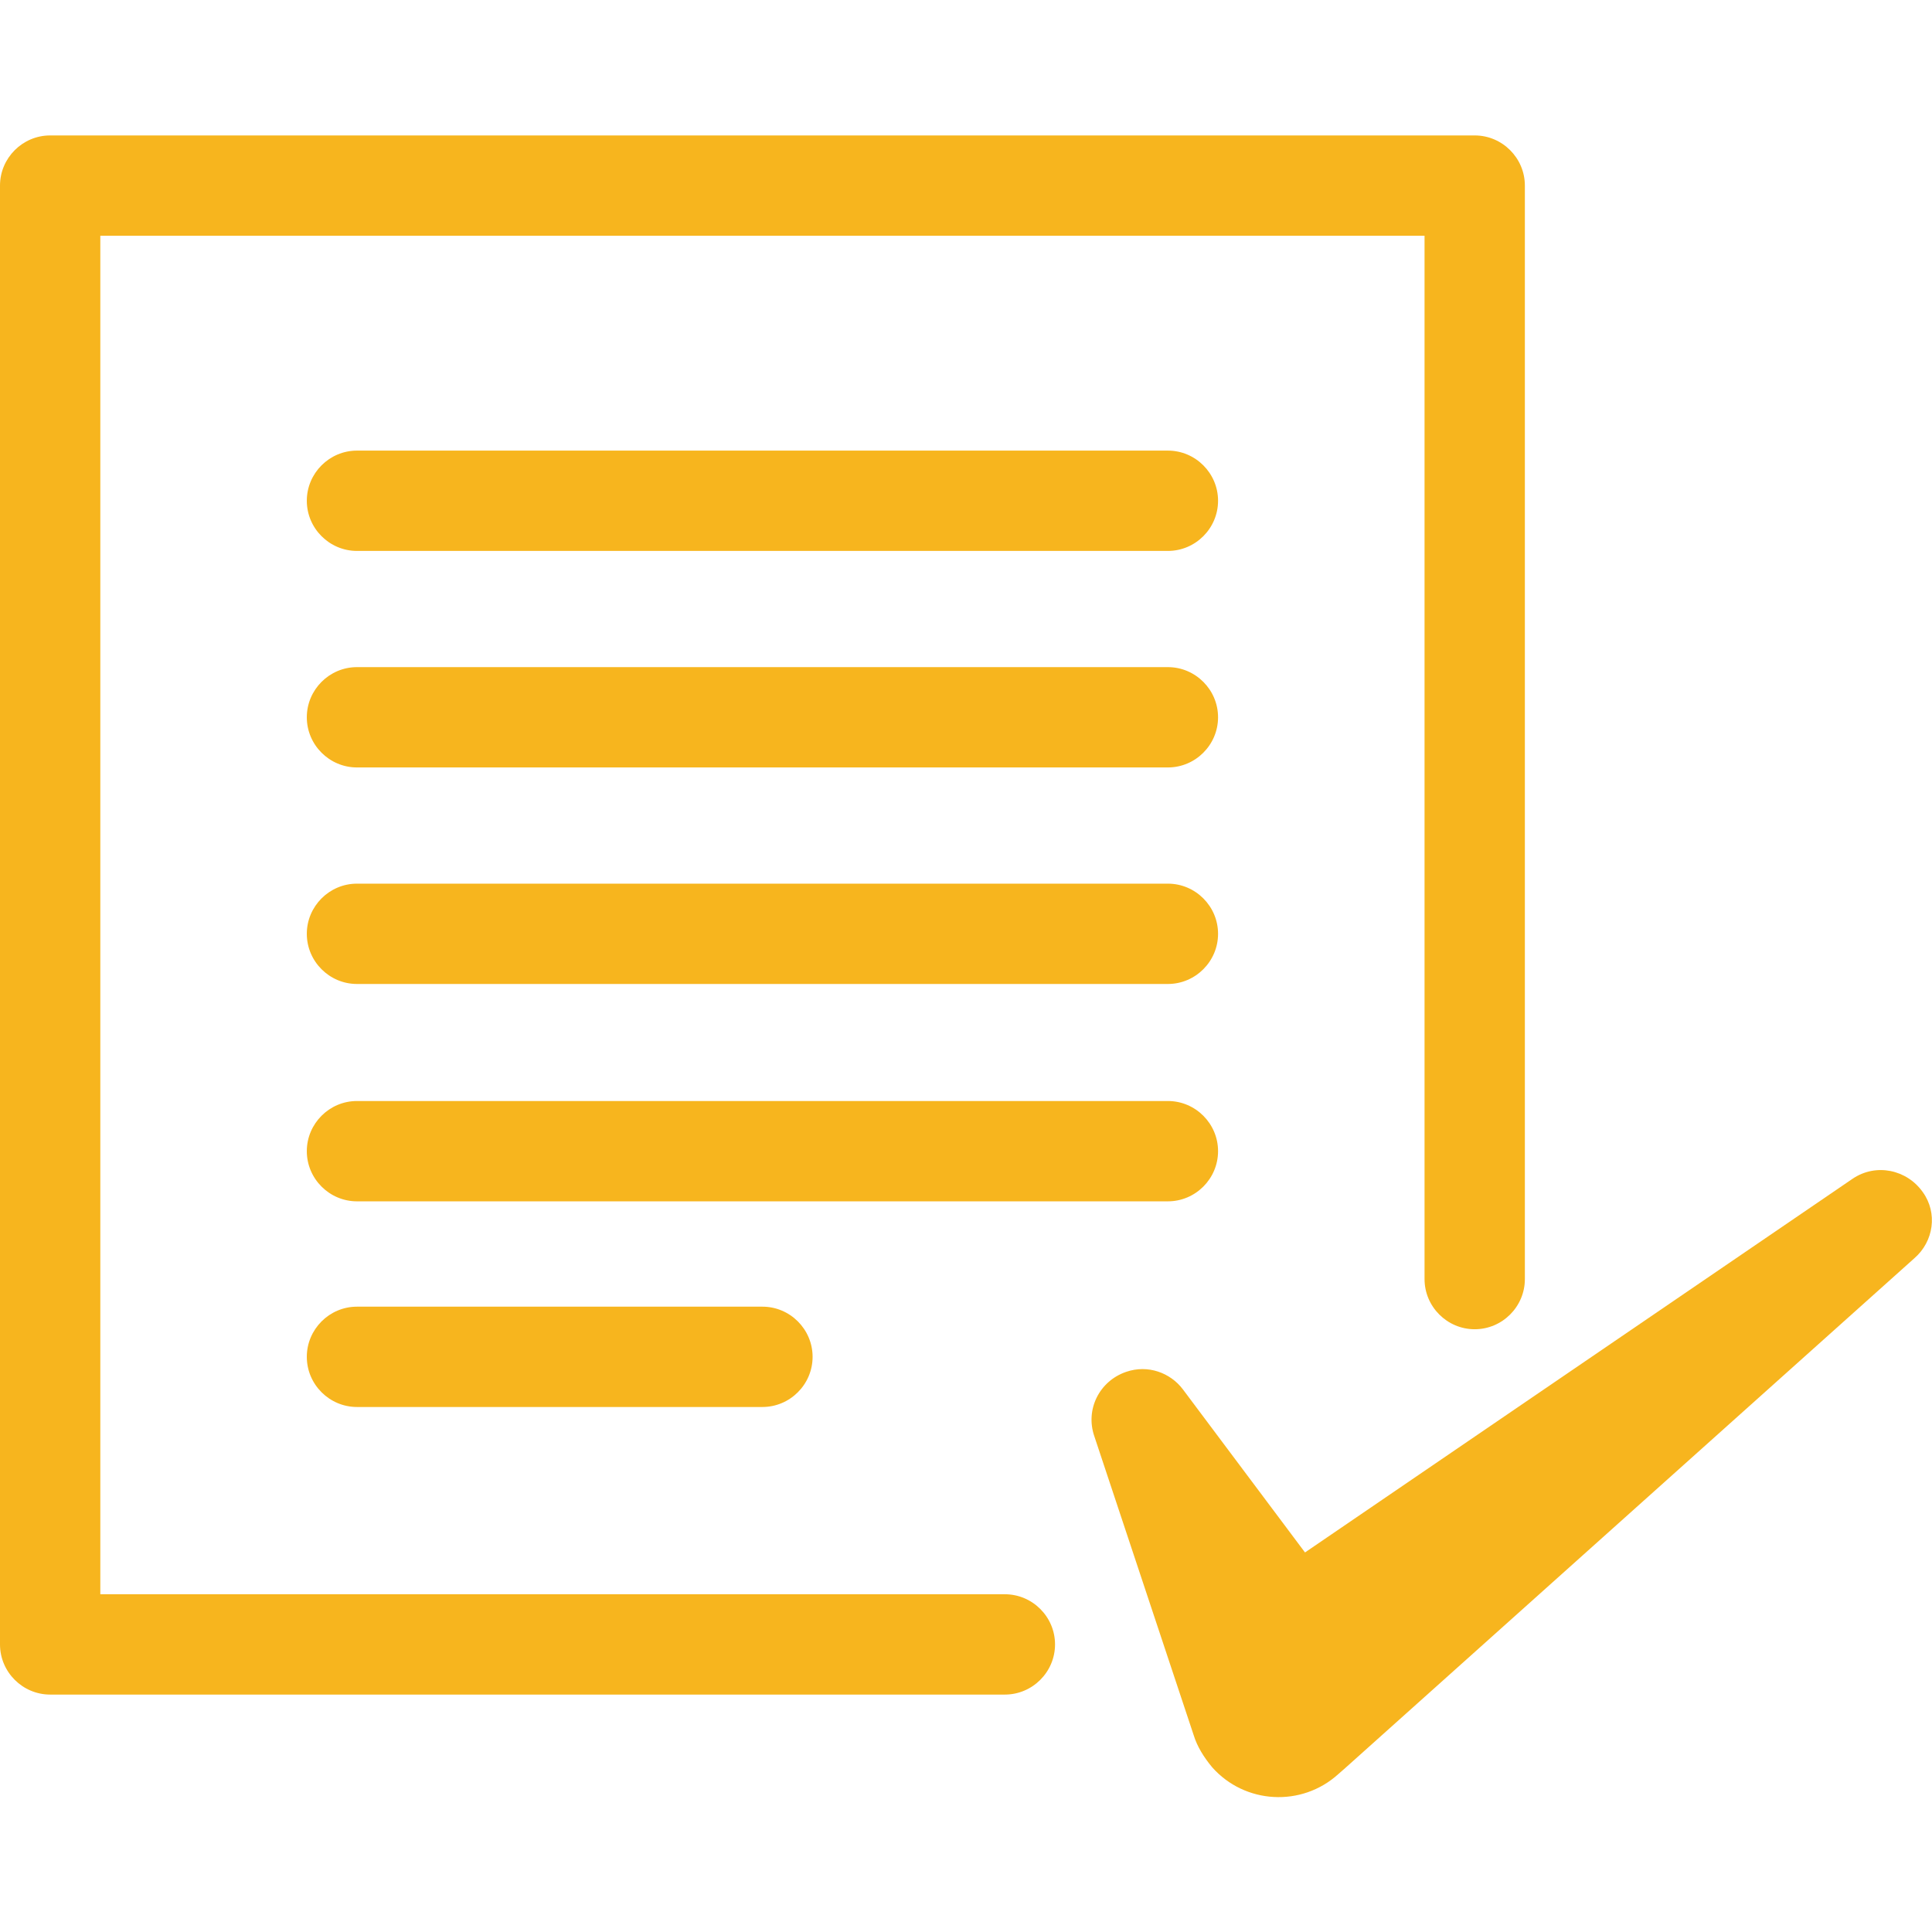
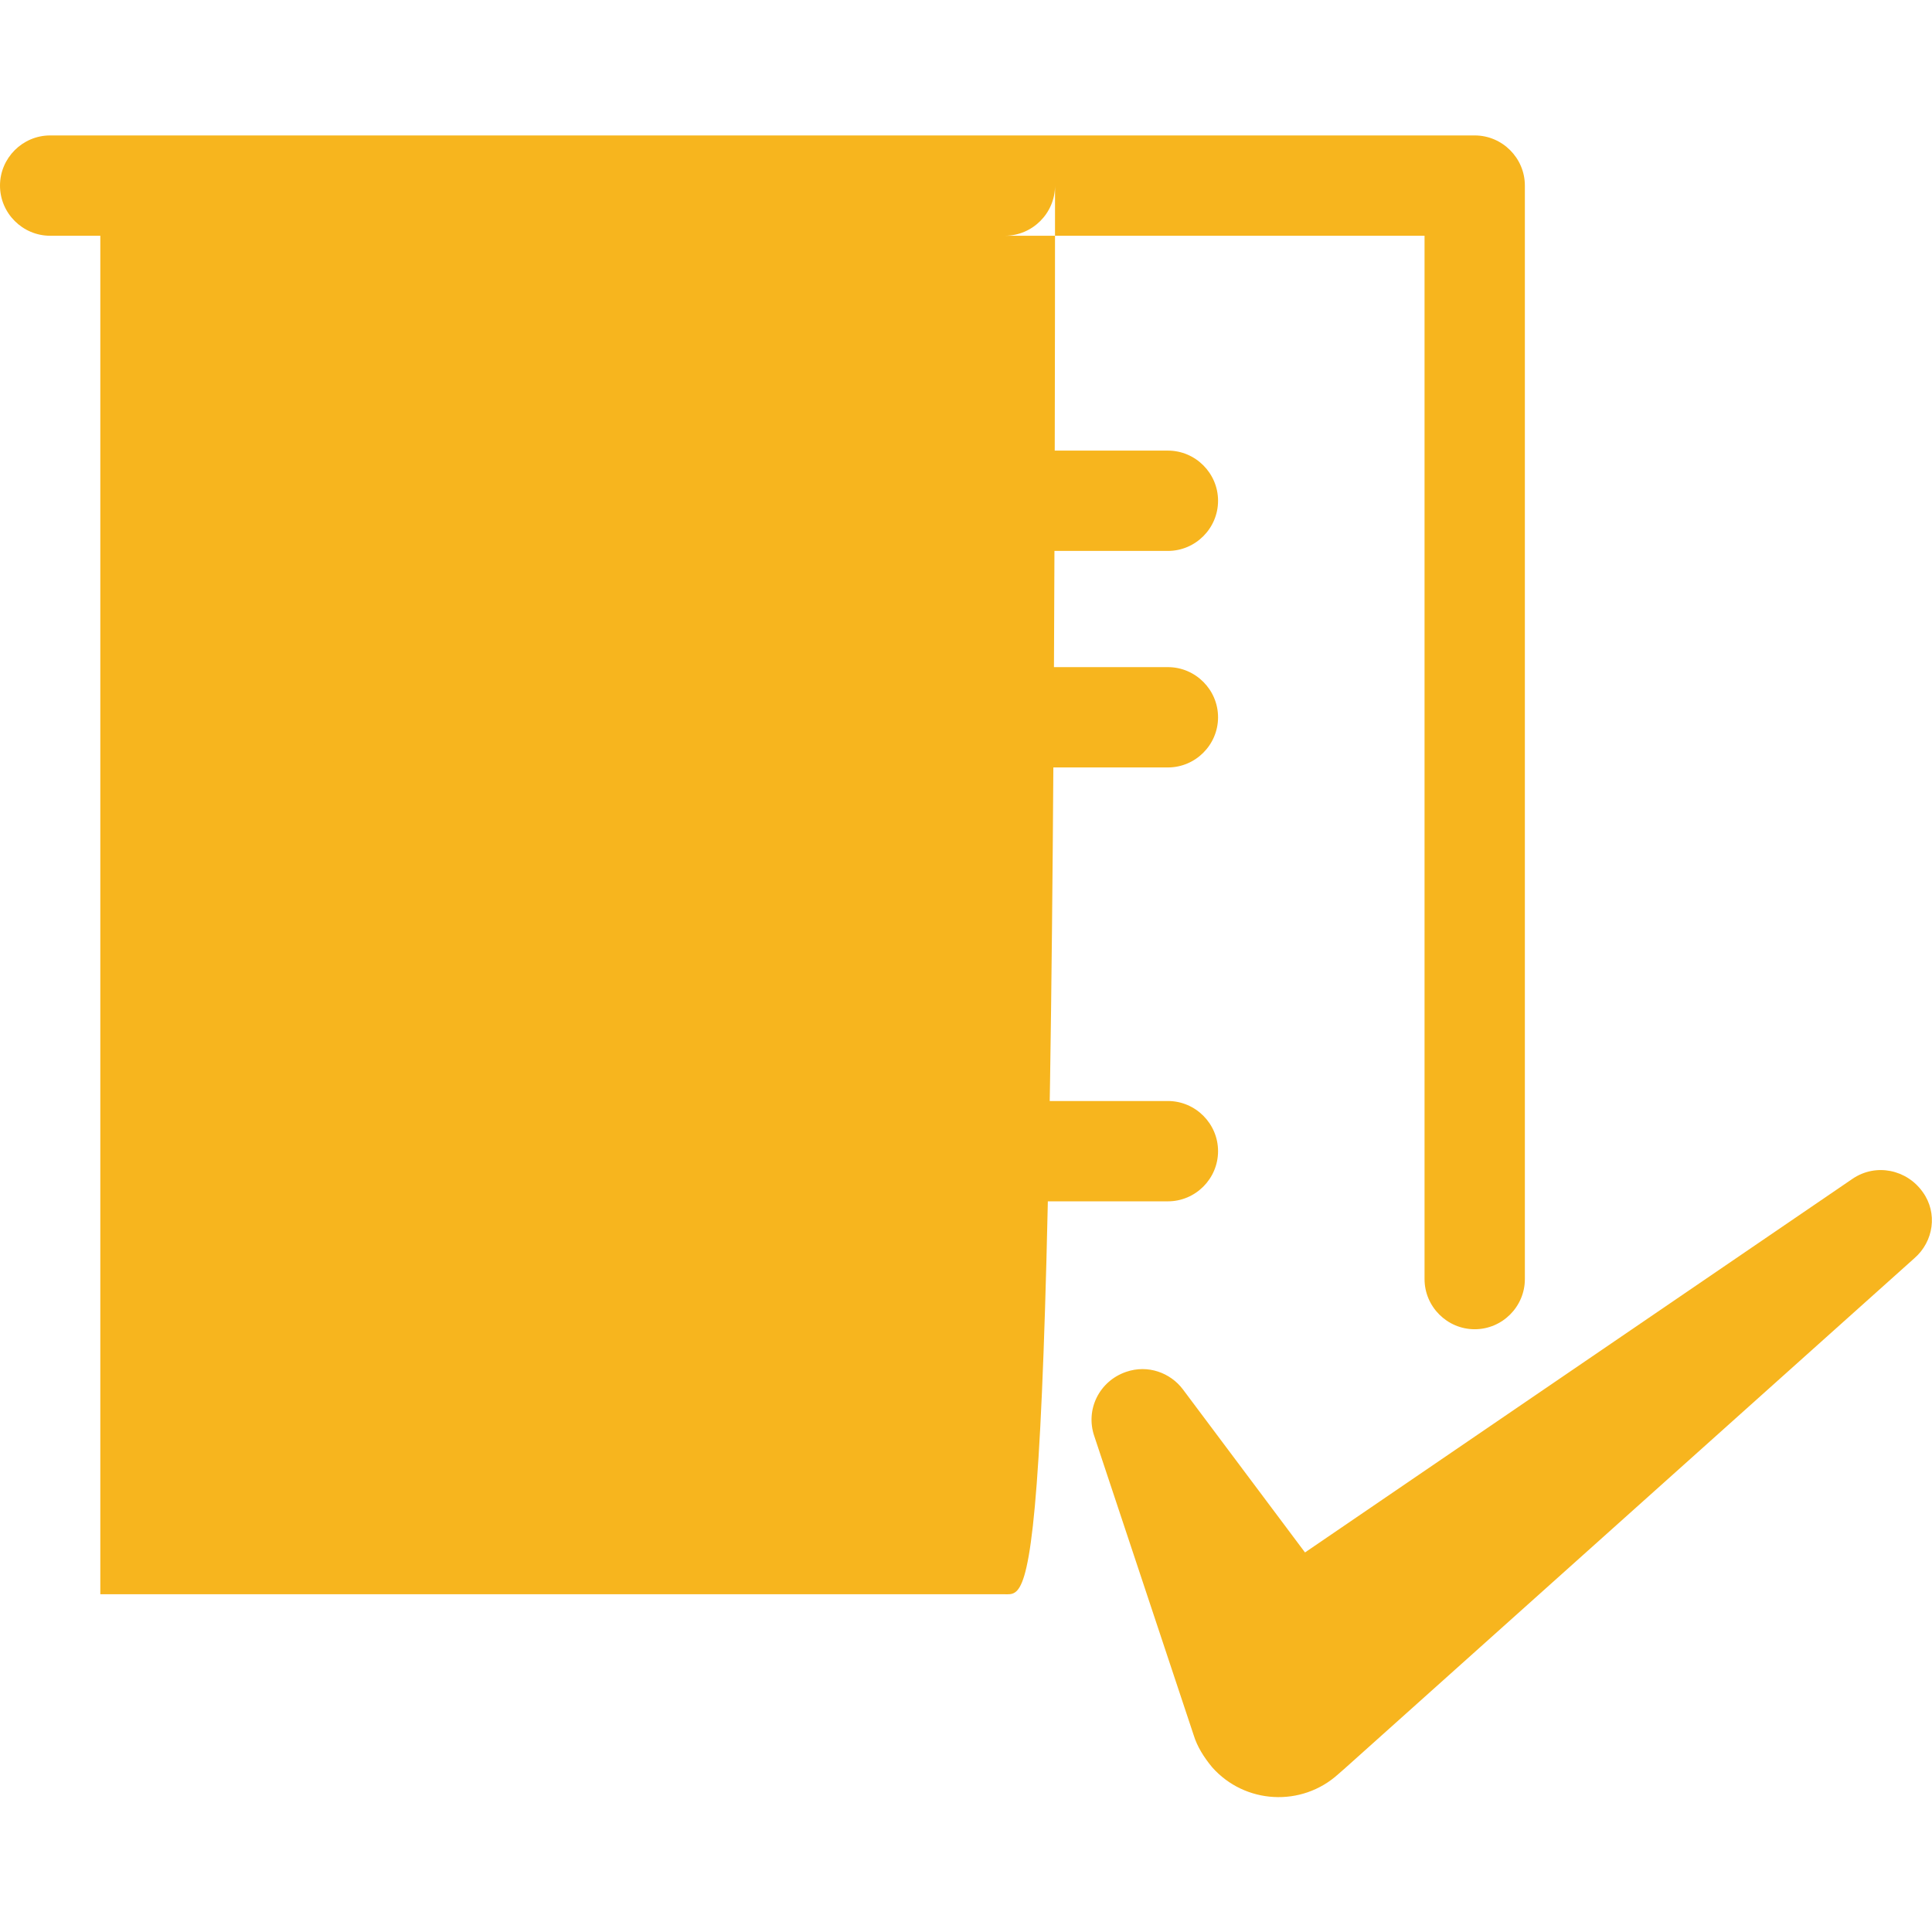
<svg xmlns="http://www.w3.org/2000/svg" version="1.1" id="Layer_1" x="0px" y="0px" viewBox="0 0 231.1 231.1" style="enable-background:new 0 0 231.1 231.1;" xml:space="preserve">
  <style type="text/css">
	.st0{fill:#F7B51E;}
</style>
  <g>
    <path class="st0" d="M230,142.6c-1.9-2.7-5.6-3.5-8.4-1.6l-65.5,44.7l-14.6-19.5c-1.5-2-4.2-3-6.8-2.1c-3.2,1.1-4.9,4.5-3.8,7.7   l11.9,35.8c0.4,1.3,1.2,2.6,2.2,3.8c3.9,4.4,10.7,4.8,15.1,0.8l0.8-0.7l68.1-61C231.3,148.5,231.8,145.1,230,142.6L230,142.6z" />
-     <path class="st0" d="M120.2,190.7H12V28.2h158.4V153c0,3.3,2.7,6,6,6s6-2.7,6-6V22.2c0-3.3-2.7-6-6-6H6c-3.3,0-6,2.7-6,6v174.5   c0,3.3,2.7,6,6,6h114.2c3.3,0,6-2.7,6-6C126.2,193.4,123.5,190.7,120.2,190.7z" />
+     <path class="st0" d="M120.2,190.7H12V28.2h158.4V153c0,3.3,2.7,6,6,6s6-2.7,6-6V22.2c0-3.3-2.7-6-6-6H6c-3.3,0-6,2.7-6,6c0,3.3,2.7,6,6,6h114.2c3.3,0,6-2.7,6-6C126.2,193.4,123.5,190.7,120.2,190.7z" />
    <path class="st0" d="M139.7,53.9h-97c-3.3,0-6,2.7-6,6s2.7,6,6,6h97c3.3,0,6-2.7,6-6S143,53.9,139.7,53.9z" />
    <path class="st0" d="M139.7,79.8h-97c-3.3,0-6,2.7-6,6s2.7,6,6,6h97c3.3,0,6-2.7,6-6S143,79.8,139.7,79.8z" />
-     <path class="st0" d="M139.7,105.7h-97c-3.3,0-6,2.7-6,6s2.7,6,6,6h97c3.3,0,6-2.7,6-6S143,105.7,139.7,105.7z" />
    <path class="st0" d="M145.7,137.7c0-3.3-2.7-6-6-6h-97c-3.3,0-6,2.7-6,6s2.7,6,6,6h97C143,143.7,145.7,141,145.7,137.7z" />
    <path class="st0" d="M42.7,156.3c-3.3,0-6,2.7-6,6s2.7,6,6,6h48.5c3.3,0,6-2.7,6-6s-2.7-6-6-6H42.7z" />
  </g>
</svg>